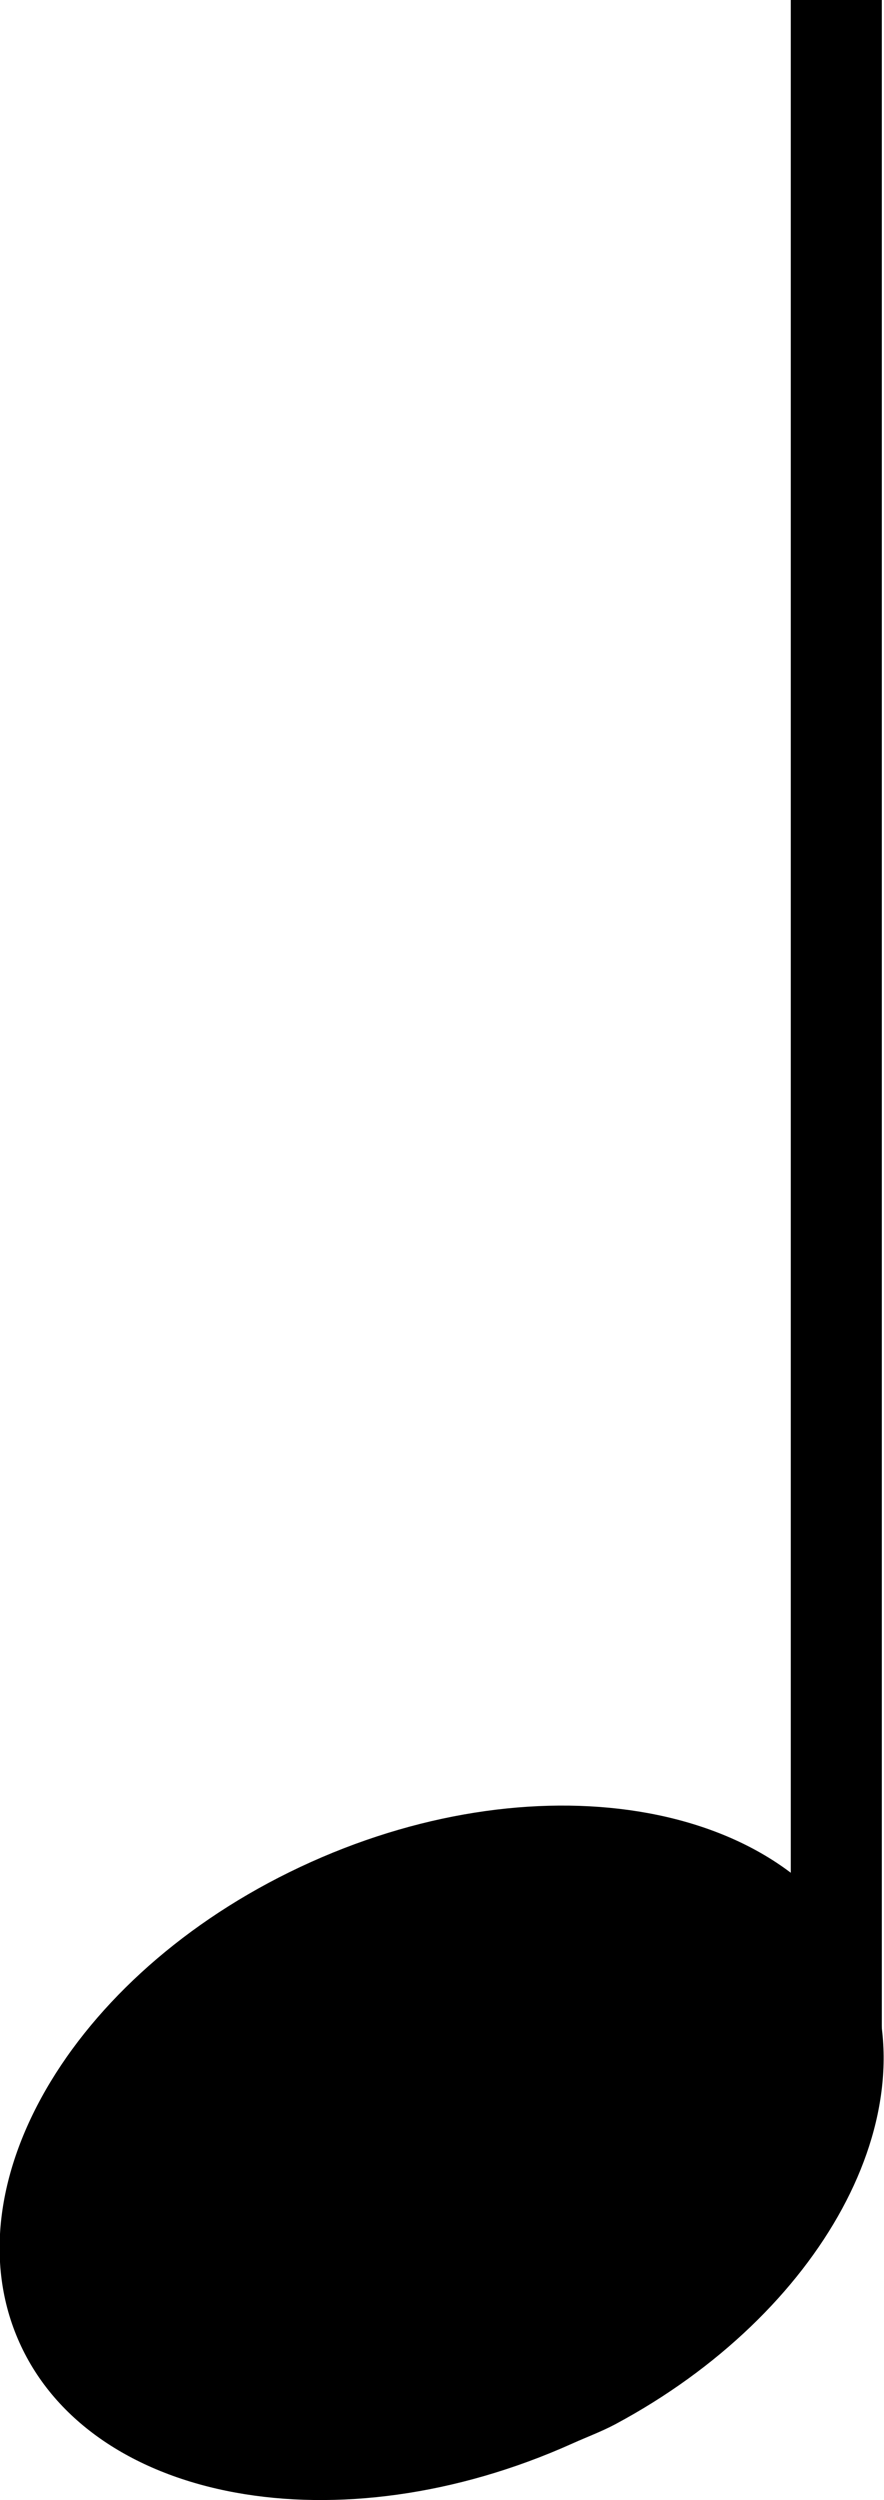
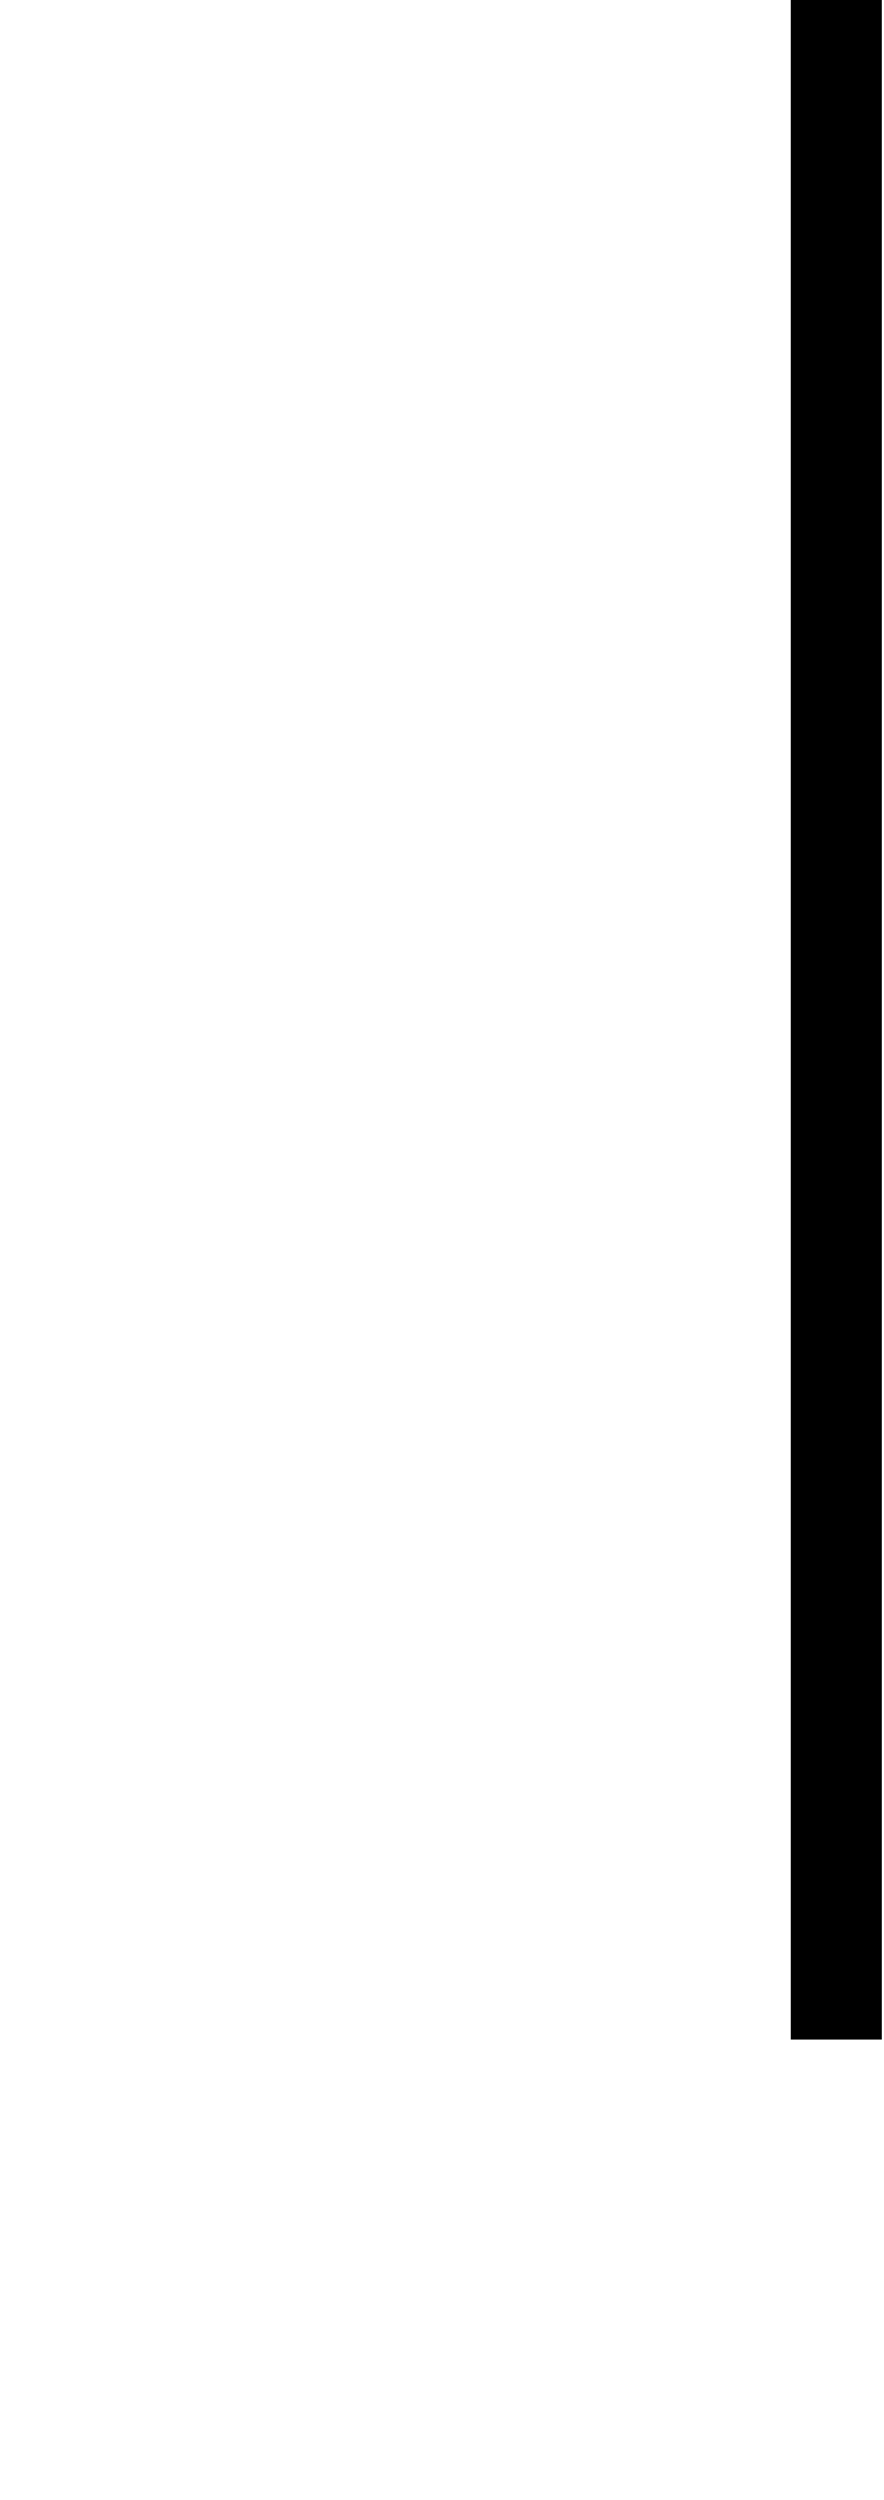
<svg xmlns="http://www.w3.org/2000/svg" id="svg5" width="14.566" height="41.17" version="1.0">
  <g id="g11065" transform="translate(-440.95 -9.469)">
-     <path id="path11056" d="m451.09 49.39c3.396-1.82 5.205-5.115 4.092-7.593-1.187-2.644-5.267-3.39-9.107-1.665-3.84 1.724-5.992 5.269-4.805 7.913 1.187 2.644 5.267 3.39 9.107 1.665 0.24-0.108 0.486-0.199 0.713-0.32z" fill-rule="evenodd" />
    <path id="path11058" d="m454.73 43.056v-33.588" fill="none" stroke="#000" stroke-width="1.5" />
  </g>
</svg>